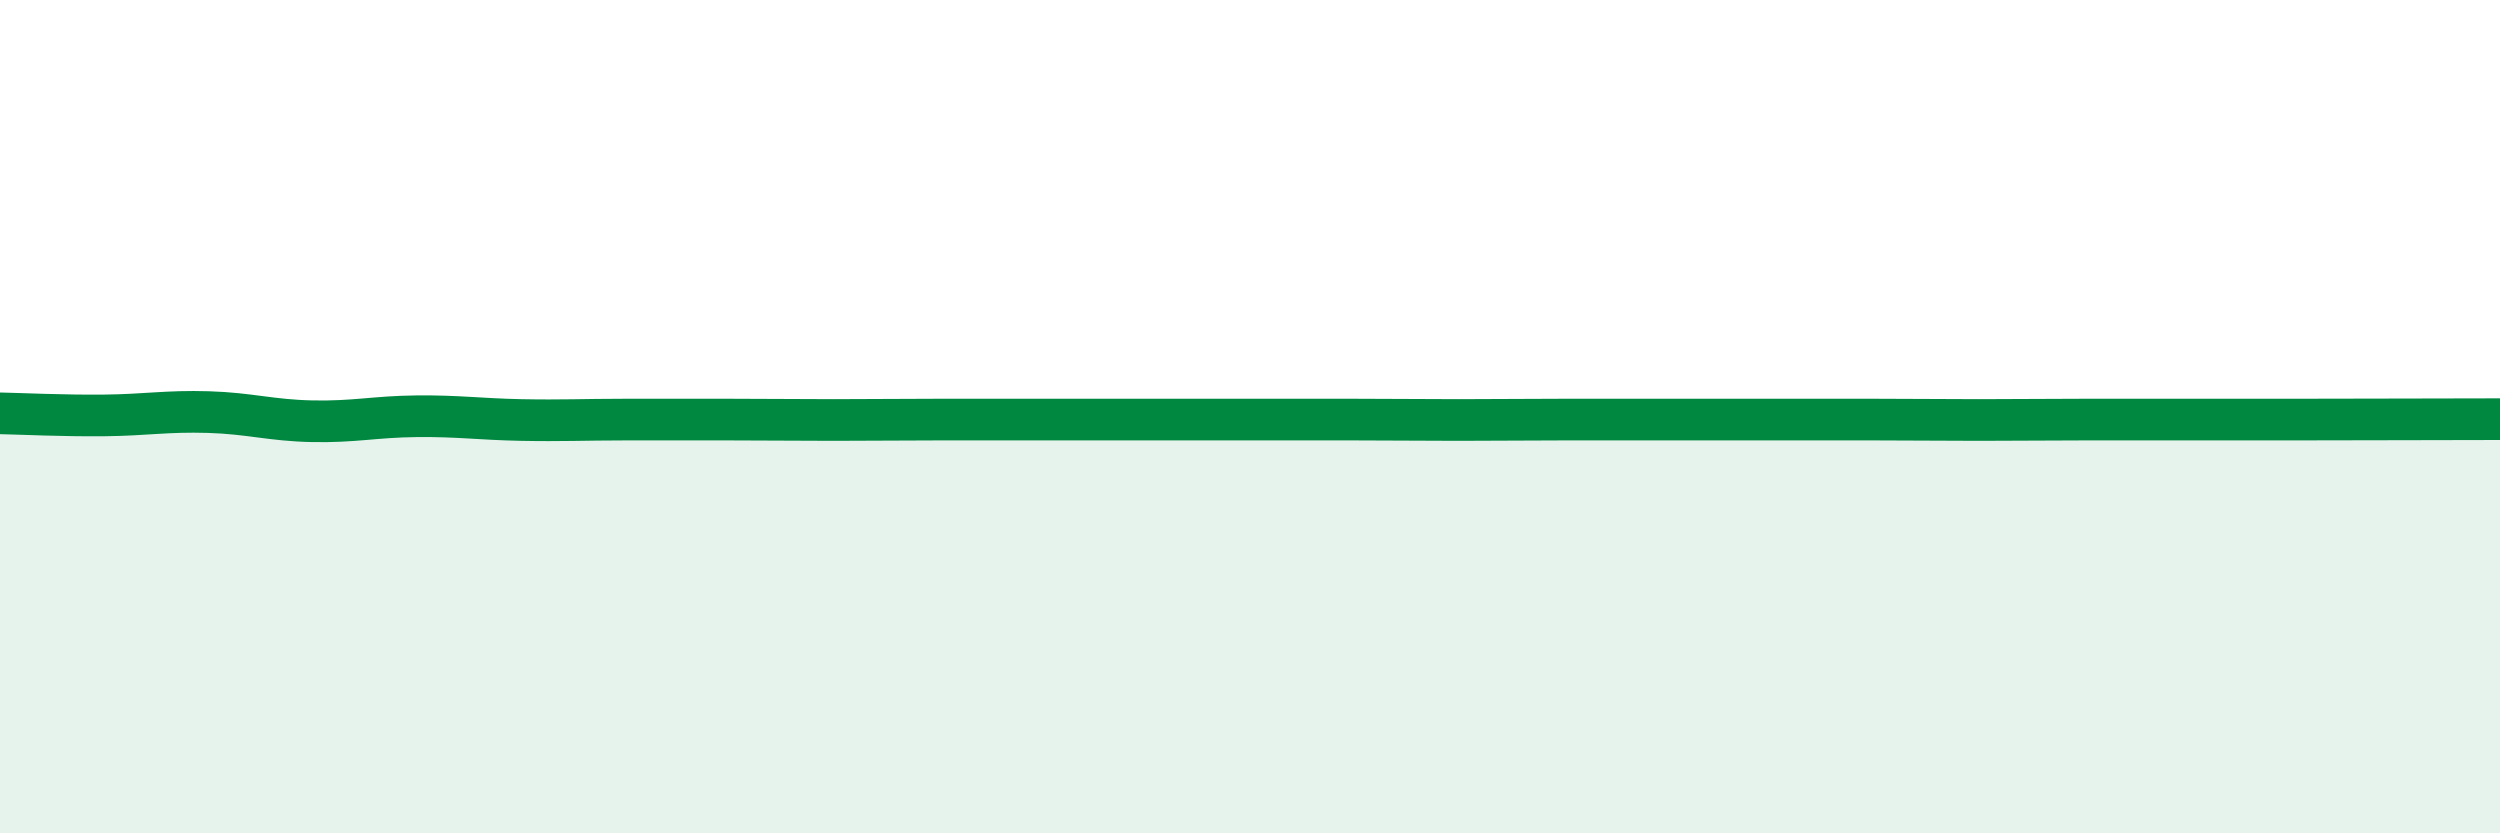
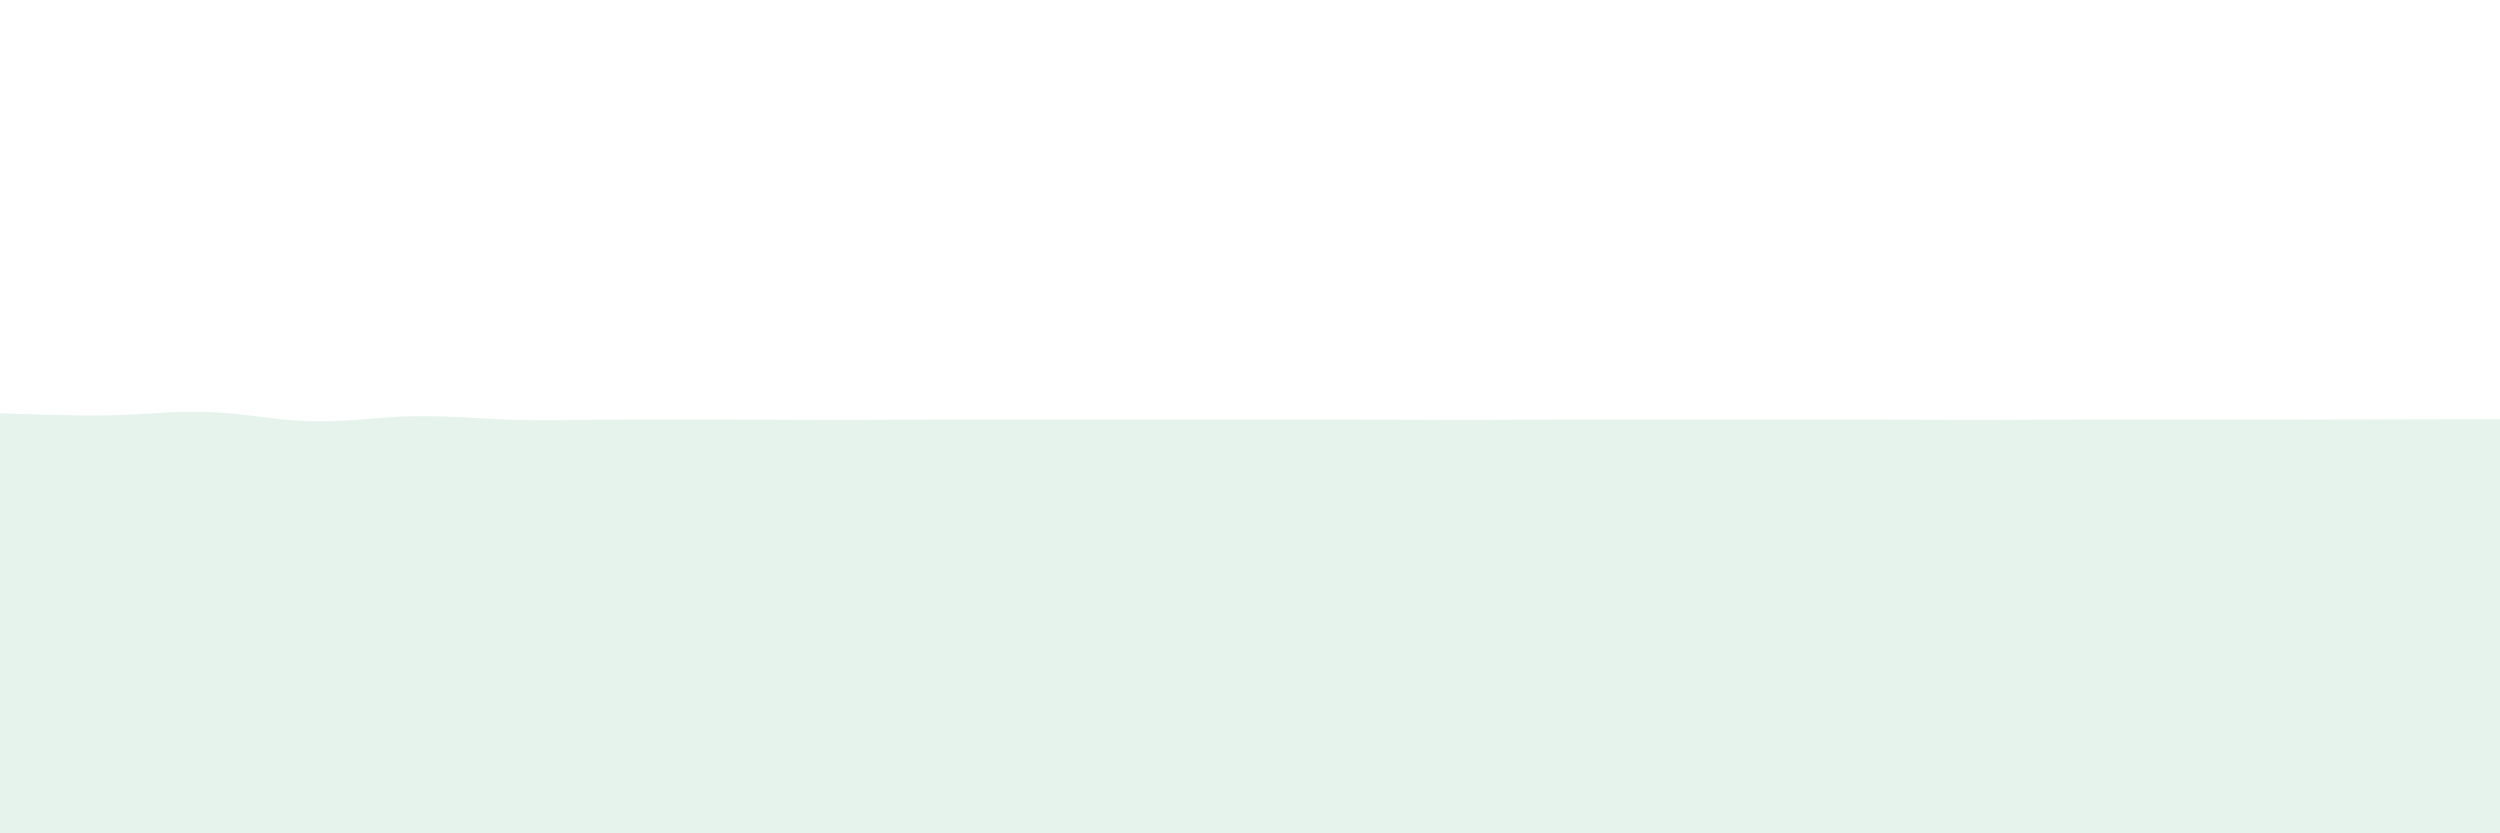
<svg xmlns="http://www.w3.org/2000/svg" width="60" height="20" viewBox="0 0 60 20">
  <path d="M 0,9.92 C 0.5,9.93 1.5,9.98 2.5,9.97 C 3.5,9.96 4,9.86 5,9.89 C 6,9.92 6.5,10.09 7.5,10.11 C 8.5,10.13 9,10 10,9.99 C 11,9.98 11.5,10.06 12.5,10.08 C 13.5,10.1 14,10.07 15,10.07 C 16,10.07 16.5,10.07 17.5,10.07 C 18.5,10.07 19,10.08 20,10.08 C 21,10.08 21.5,10.07 22.5,10.07 C 23.5,10.07 24,10.07 25,10.07 C 26,10.07 26.5,10.07 27.5,10.07 C 28.5,10.07 29,10.07 30,10.07 C 31,10.07 31.5,10.07 32.5,10.07 C 33.5,10.07 34,10.08 35,10.08 C 36,10.08 36.5,10.07 37.5,10.07 C 38.5,10.07 39,10.07 40,10.07 C 41,10.07 41.5,10.07 42.5,10.07 C 43.5,10.07 44,10.07 45,10.07 C 46,10.07 46.5,10.08 47.5,10.08 C 48.5,10.08 49,10.07 50,10.07 C 51,10.07 51.5,10.07 52.5,10.07 C 53.5,10.07 53.5,10.07 55,10.07 C 56.5,10.07 59,10.06 60,10.06L60 20L0 20Z" fill="#008740" opacity="0.1" stroke-linecap="round" stroke-linejoin="round" />
-   <path d="M 0,9.92 C 0.5,9.93 1.5,9.98 2.5,9.97 C 3.5,9.96 4,9.86 5,9.89 C 6,9.92 6.5,10.09 7.5,10.11 C 8.5,10.13 9,10 10,9.99 C 11,9.98 11.5,10.06 12.5,10.08 C 13.5,10.1 14,10.07 15,10.07 C 16,10.07 16.5,10.07 17.5,10.07 C 18.5,10.07 19,10.08 20,10.08 C 21,10.08 21.5,10.07 22.5,10.07 C 23.5,10.07 24,10.07 25,10.07 C 26,10.07 26.5,10.07 27.5,10.07 C 28.5,10.07 29,10.07 30,10.07 C 31,10.07 31.5,10.07 32.5,10.07 C 33.5,10.07 34,10.08 35,10.08 C 36,10.08 36.5,10.07 37.5,10.07 C 38.5,10.07 39,10.07 40,10.07 C 41,10.07 41.5,10.07 42.5,10.07 C 43.5,10.07 44,10.07 45,10.07 C 46,10.07 46.5,10.08 47.5,10.08 C 48.5,10.08 49,10.07 50,10.07 C 51,10.07 51.5,10.07 52.5,10.07 C 53.5,10.07 53.5,10.07 55,10.07 C 56.5,10.07 59,10.06 60,10.06" stroke="#008740" stroke-width="1" fill="none" stroke-linecap="round" stroke-linejoin="round" />
</svg>